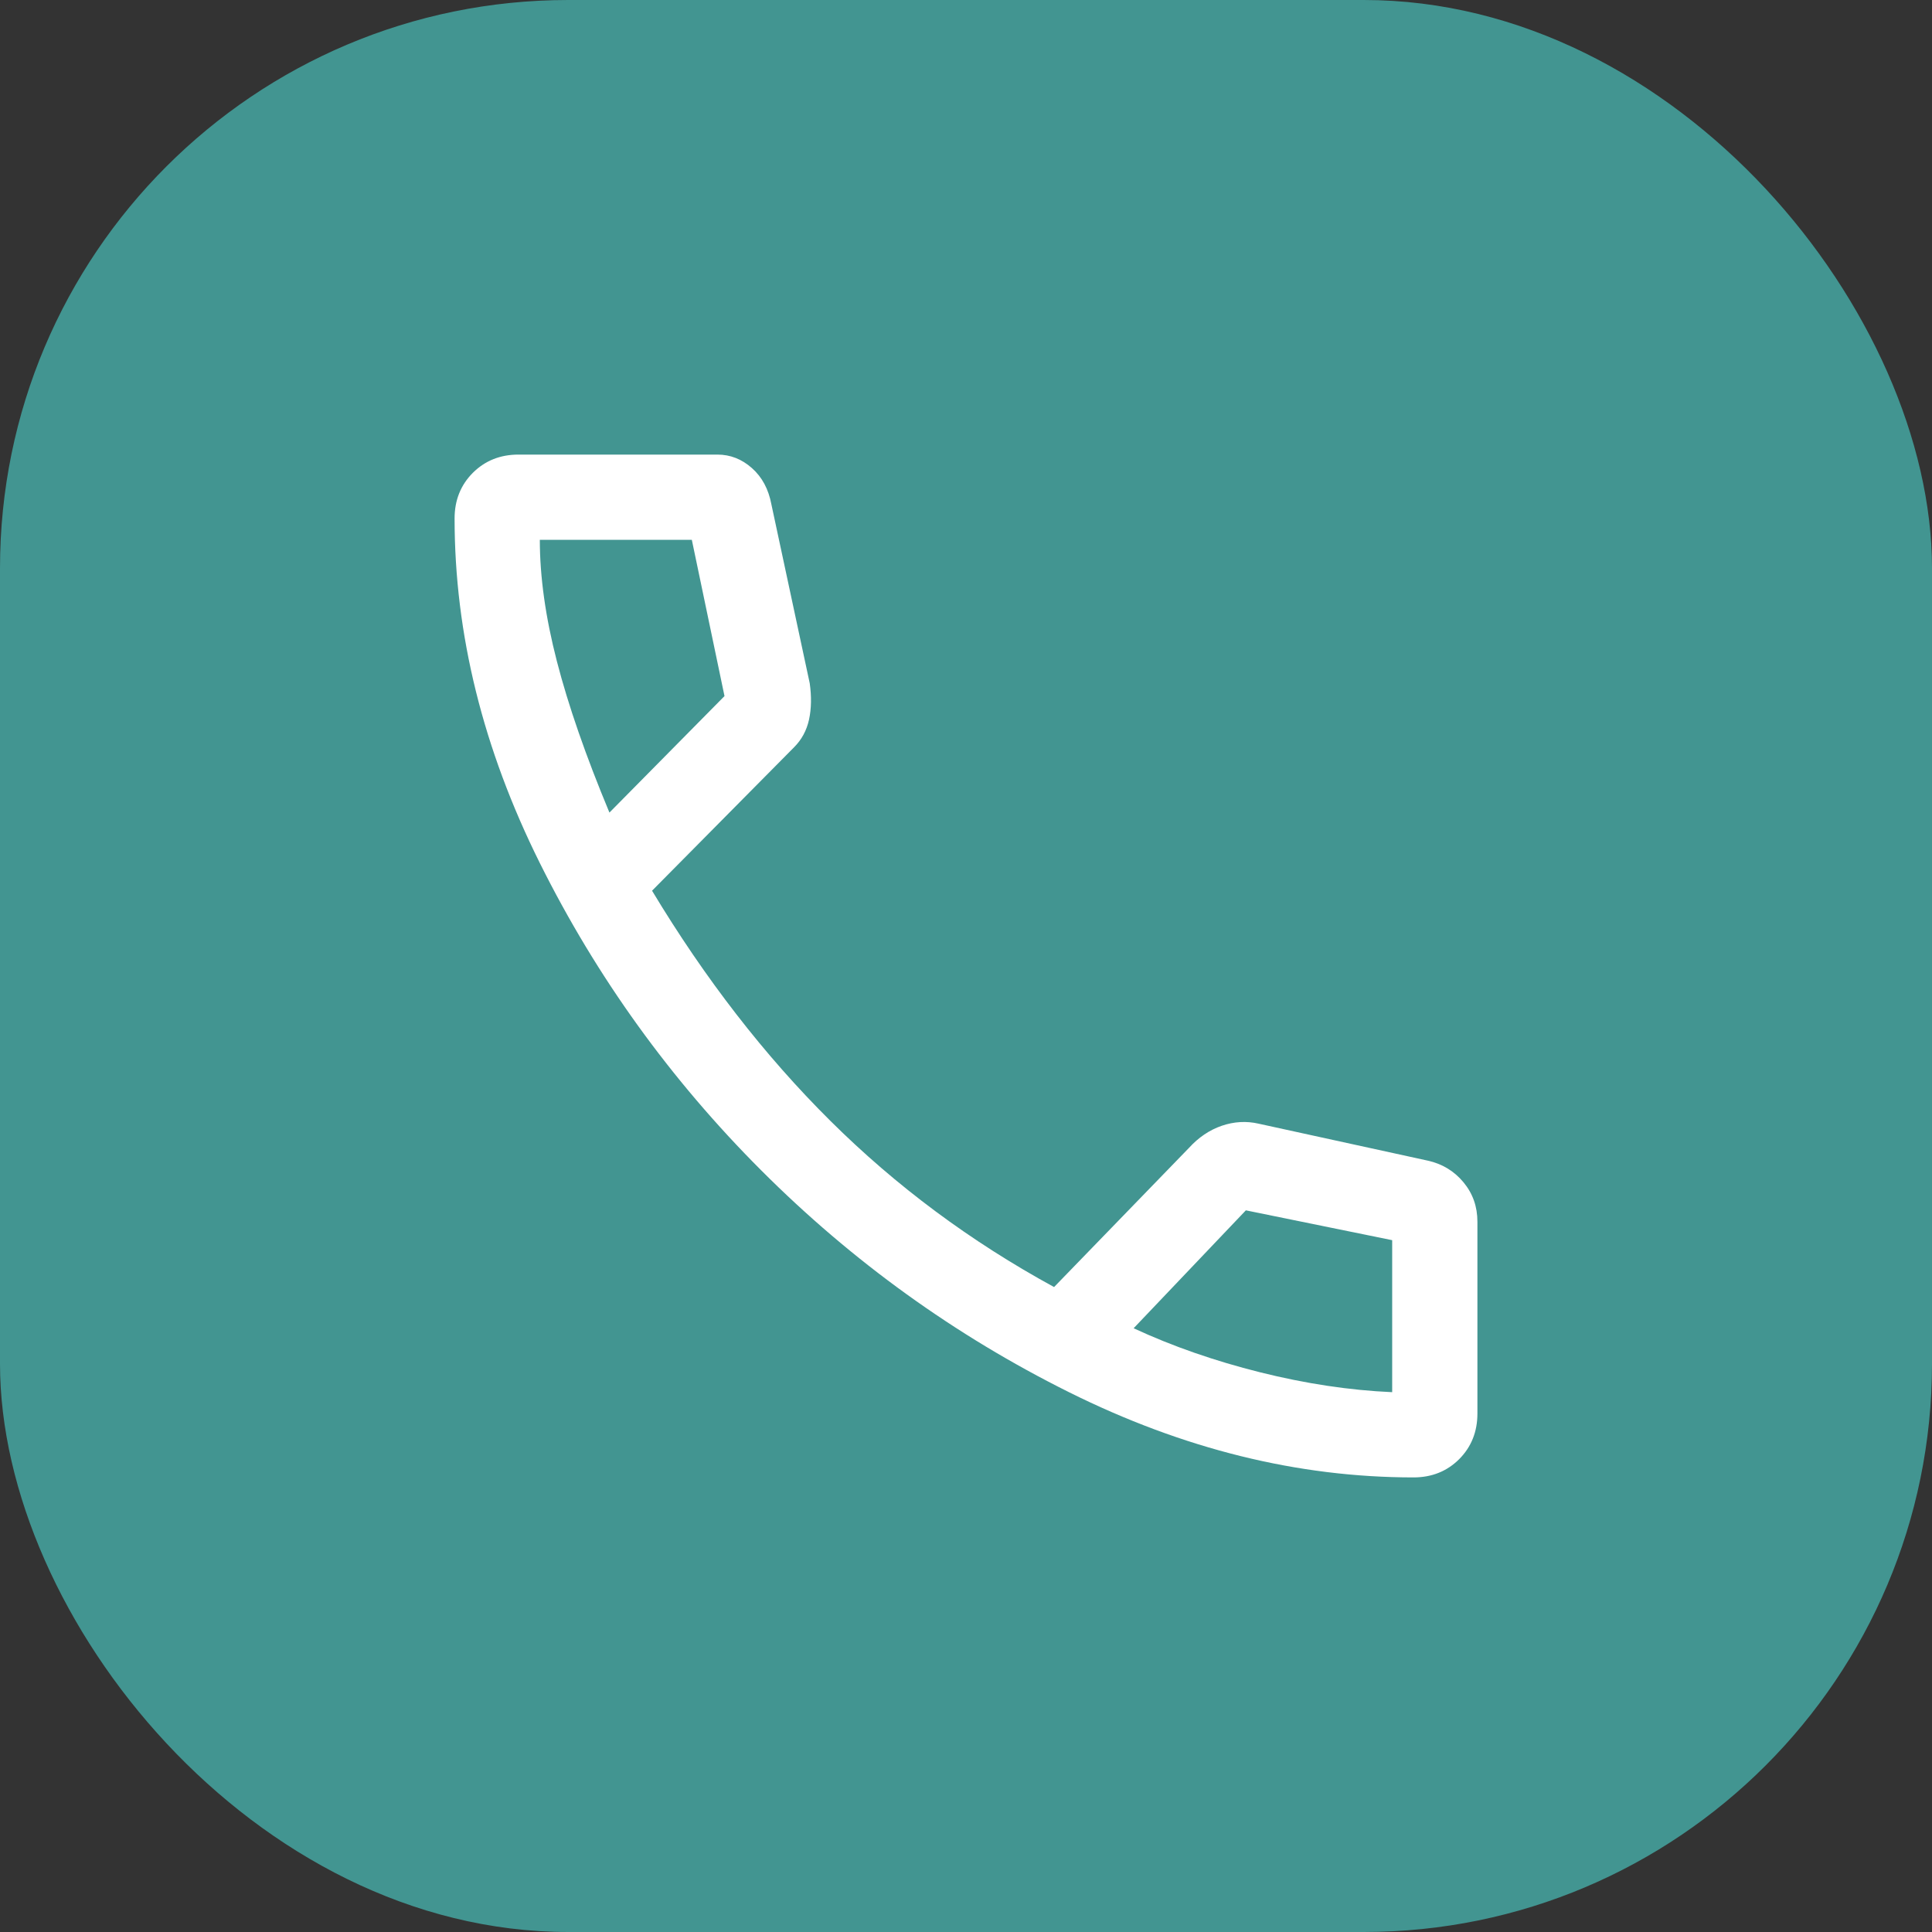
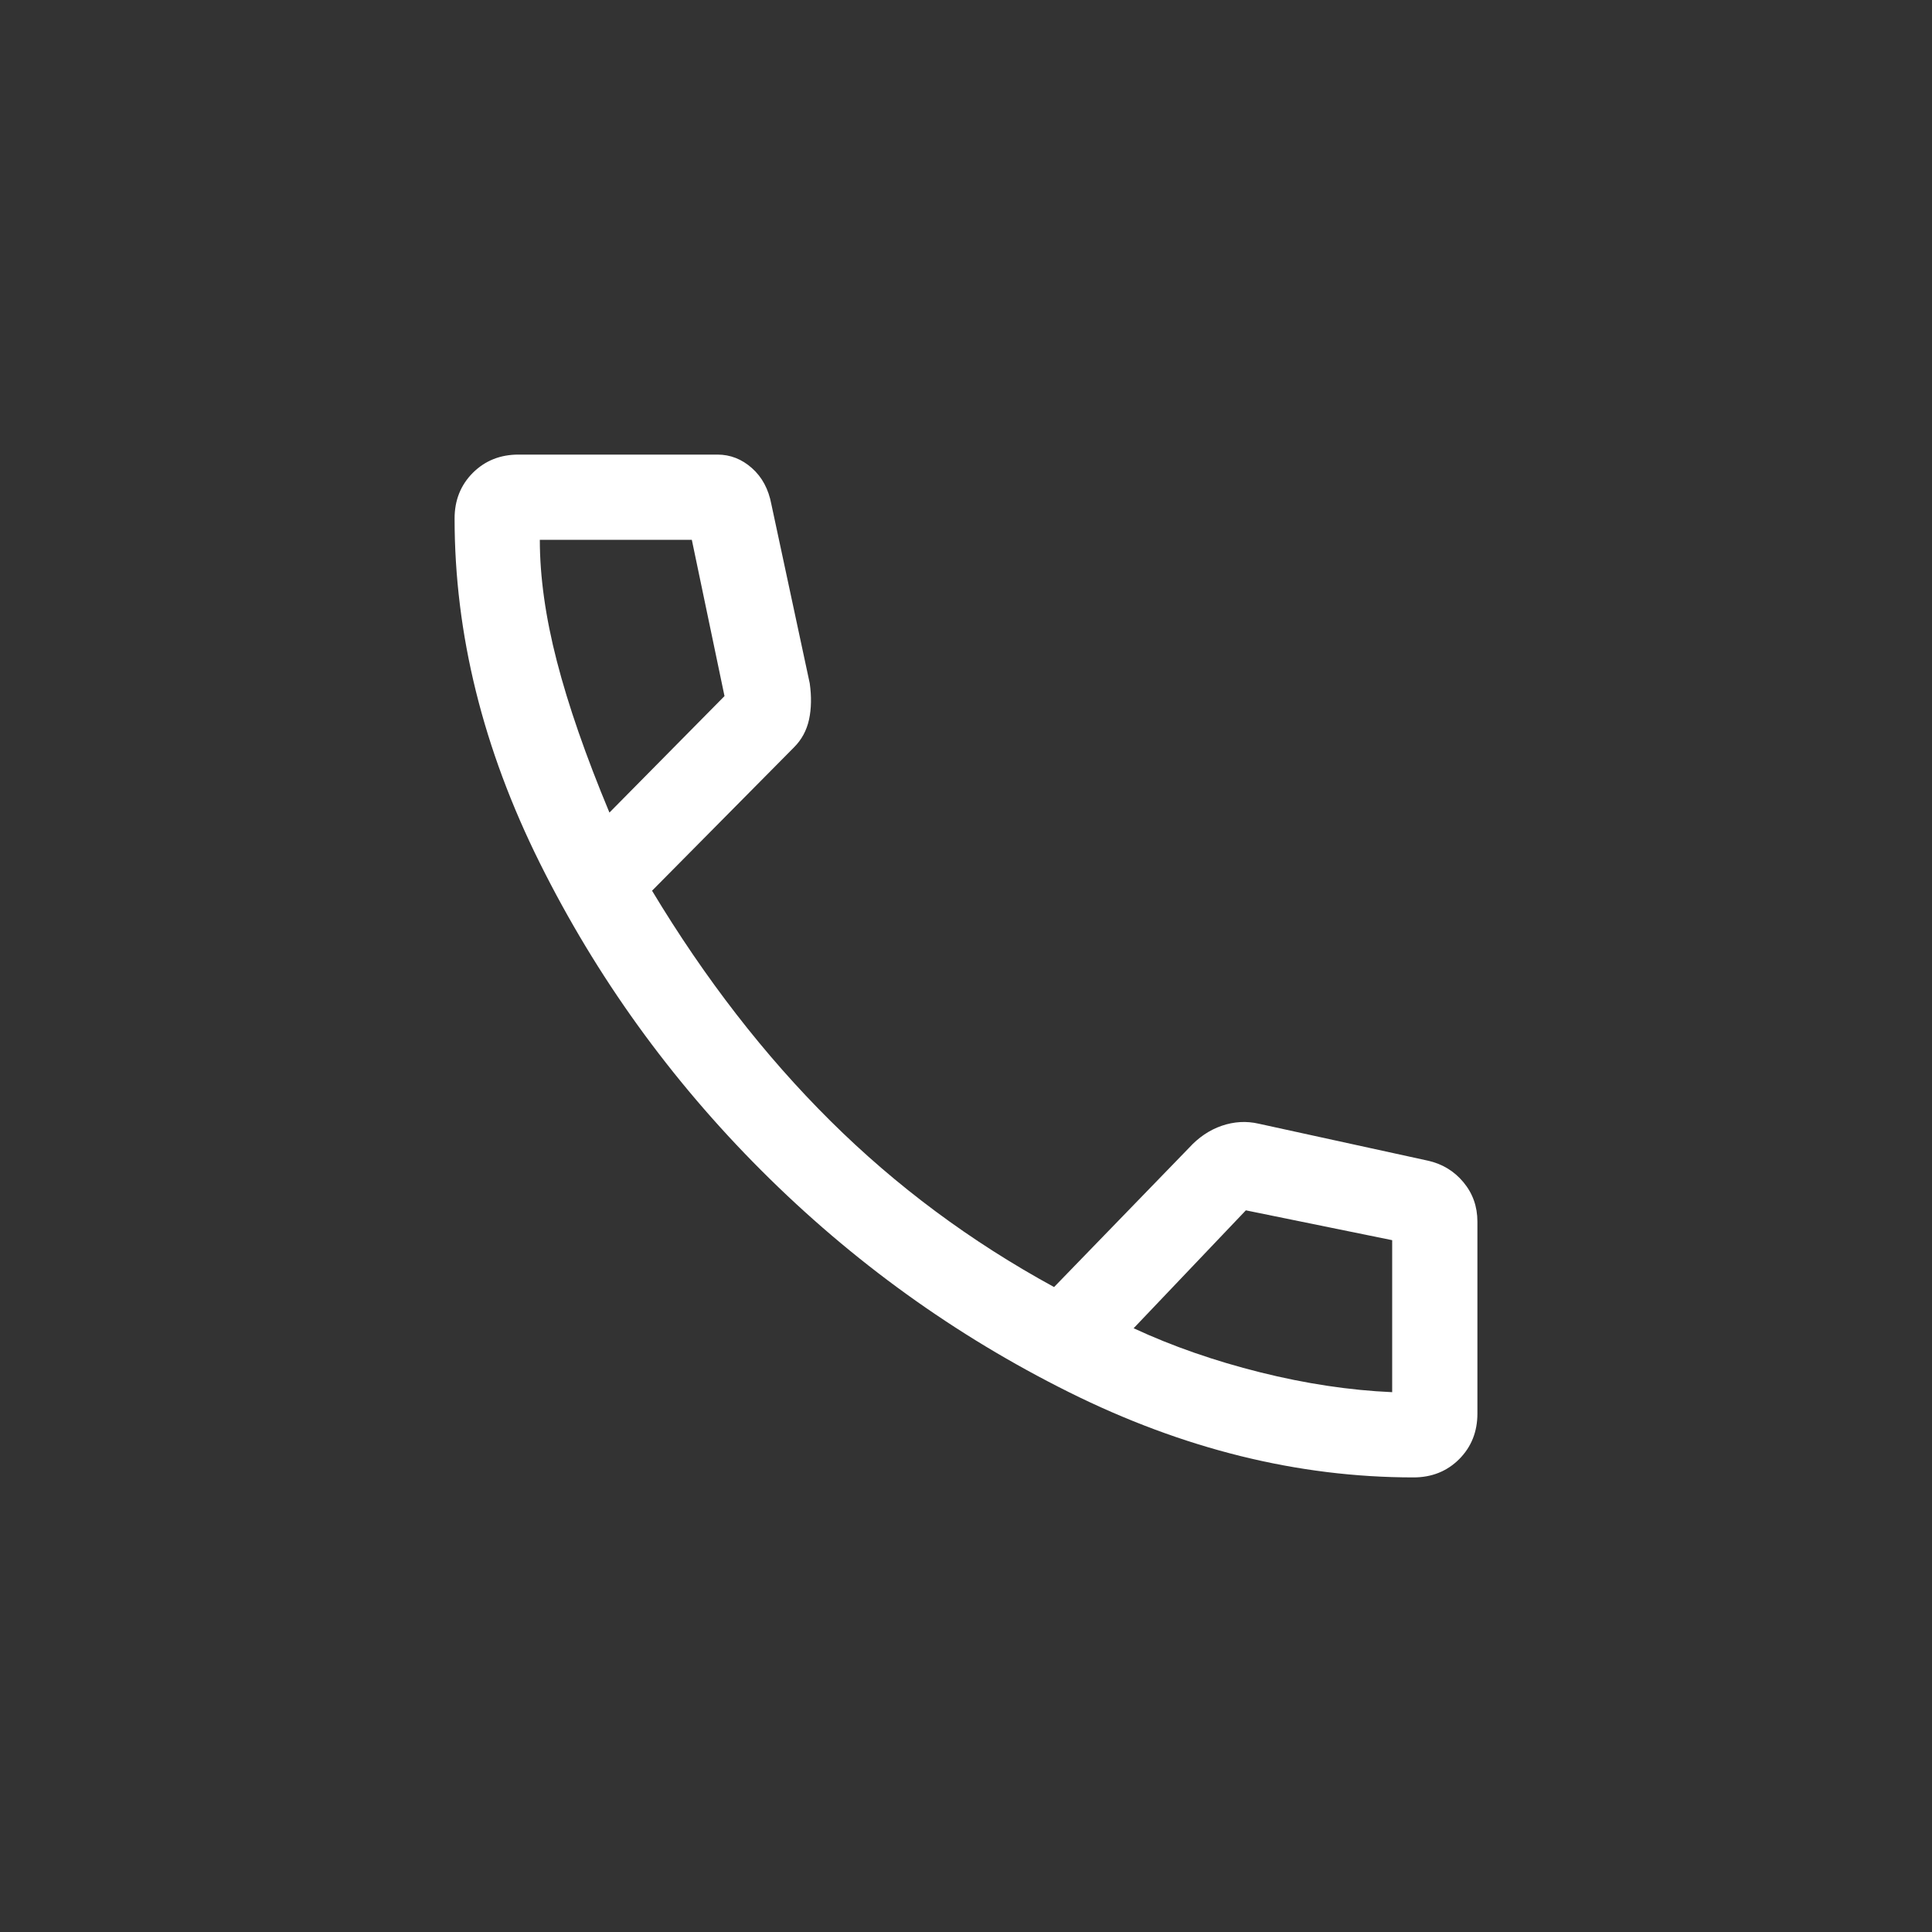
<svg xmlns="http://www.w3.org/2000/svg" width="34" height="34" viewBox="0 0 34 34" fill="none">
  <rect x="0" y="0" width="34" height="34" fill="#333333" stroke="none" />
-   <rect width="34" height="34" rx="10" fill="#429591" />
  <path d="M24.875 26C22.842 26 20.821 25.5 18.812 24.5C16.804 23.5 15 22.2 13.4 20.6C11.8 19 10.5 17.196 9.5 15.188C8.5 13.179 8 11.158 8 9.125C8 8.804 8.107 8.536 8.321 8.321C8.536 8.107 8.804 8 9.125 8H12.625C12.852 8 13.054 8.079 13.233 8.238C13.411 8.396 13.525 8.608 13.575 8.875L14.25 12.025C14.283 12.258 14.279 12.471 14.238 12.662C14.196 12.854 14.108 13.017 13.975 13.15L11.475 15.675C12.408 17.225 13.454 18.575 14.613 19.725C15.771 20.875 17.083 21.85 18.55 22.65L20.925 20.2C21.092 20.017 21.283 19.887 21.5 19.812C21.717 19.738 21.933 19.725 22.15 19.775L25.125 20.425C25.38 20.481 25.59 20.608 25.754 20.805C25.918 21.002 26 21.233 26 21.5V24.875C26 25.196 25.893 25.464 25.679 25.679C25.464 25.893 25.196 26 24.875 26ZM10.725 14.3L12.75 12.25L12.175 9.5H9.5C9.5 10.15 9.6 10.863 9.8 11.637C10 12.412 10.308 13.3 10.725 14.3ZM19.95 23.375C20.633 23.692 21.375 23.95 22.175 24.15C22.975 24.35 23.75 24.467 24.5 24.5V21.825L21.925 21.3L19.95 23.375Z" fill="white" />
</svg>